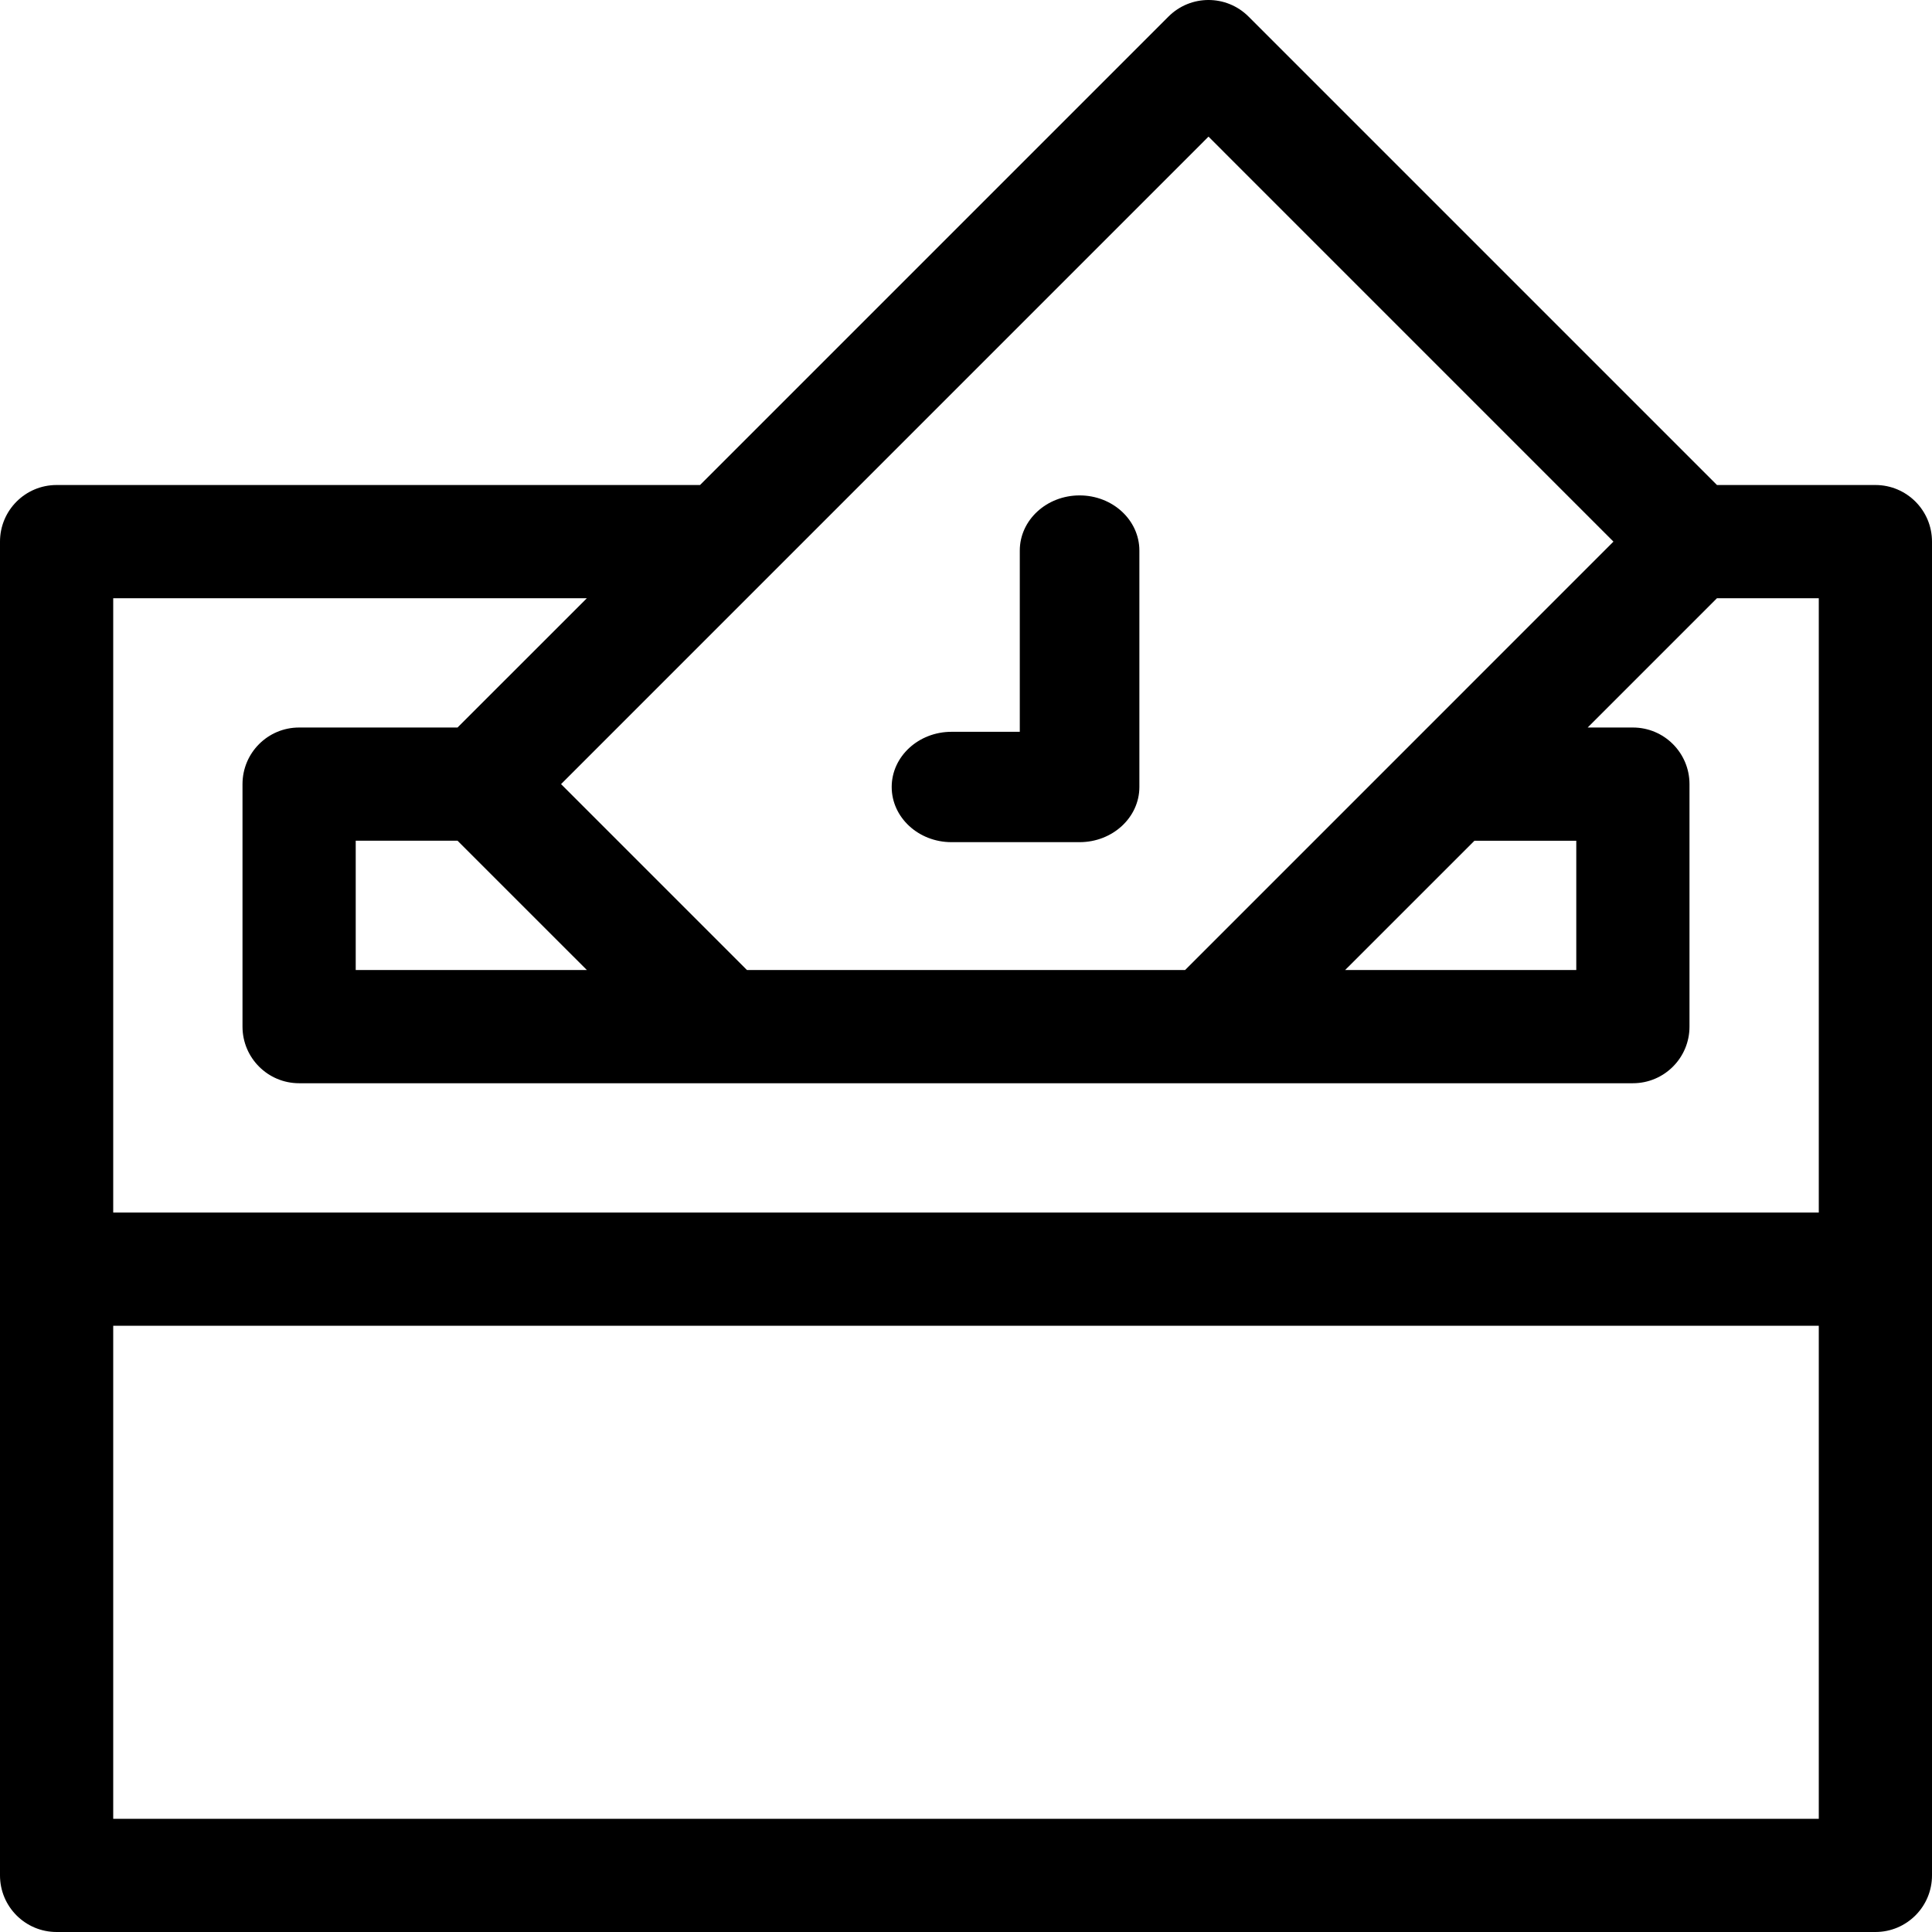
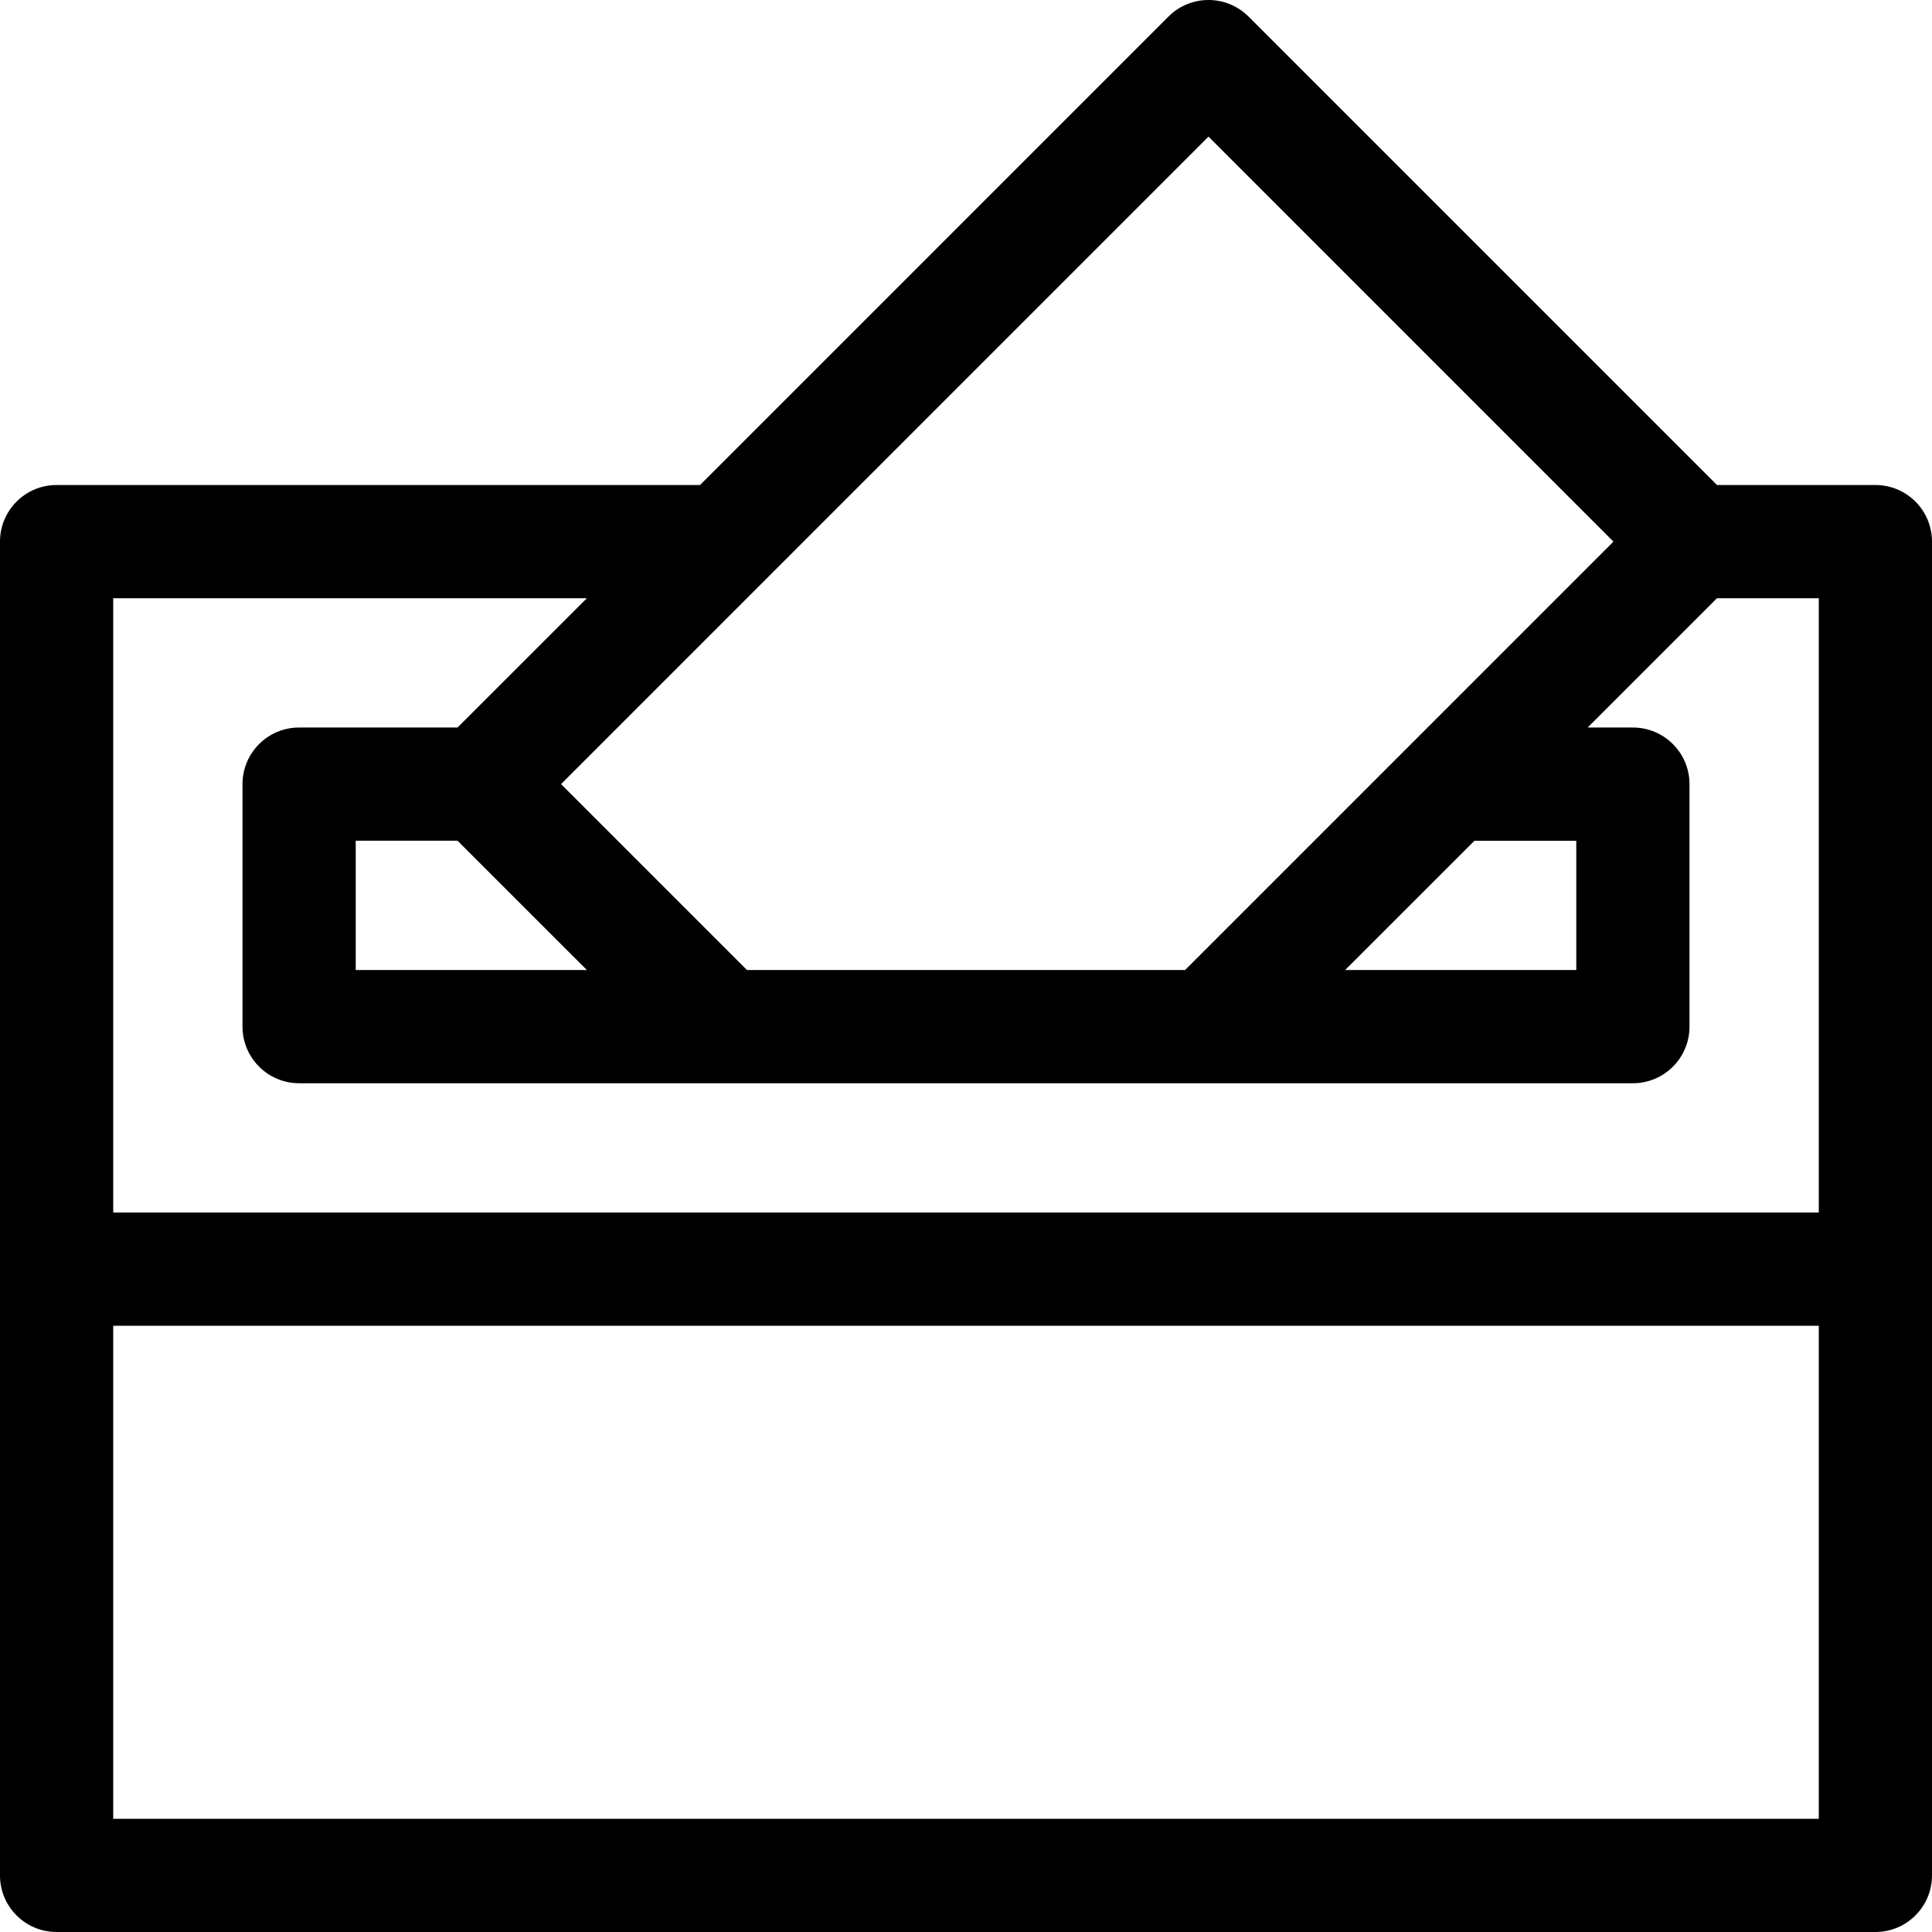
<svg xmlns="http://www.w3.org/2000/svg" width="50" height="50" viewBox="0 0 50 50">
  <defs>
    <filter id="okfzpridva">
      <feColorMatrix in="SourceGraphic" values="0 0 0 0 1 0 0 0 0 1 0 0 0 0 1 0 0 0 1 0" />
    </filter>
    <filter id="pooiqdjc9b">
      <feColorMatrix in="SourceGraphic" values="0 0 0 0 0.055 0 0 0 0 0.145 0 0 0 0 0.329 0 0 0 1 0" />
    </filter>
  </defs>
  <g fill="none" fill-rule="evenodd">
    <g filter="url(#okfzpridva)" transform="translate(-851 -898)">
      <g>
        <g fill="#000" fill-rule="nonzero" filter="url(#pooiqdjc9b)" transform="translate(711 898) translate(140)">
          <path d="M48.535 12.552h-4.1L32.312.429c-.572-.572-1.5-.572-2.072 0L18.117 12.552H1.465c-.81 0-1.465.656-1.465 1.465v34.518C0 49.345.656 50 1.465 50h47.07c.81 0 1.465-.656 1.465-1.465V14.017c0-.81-.656-1.465-1.465-1.465zM31.276 3.536l10.48 10.481L30.67 25.104H19.331l-4.811-4.811L31.276 3.536zm9.518 18.222v3.346h-5.982l3.347-3.346h2.635zm-25.606 3.346H9.206v-3.346h2.635l3.347 3.346zM47.07 47.07H2.93V34.31h44.14v12.76zm0-15.69H2.93V15.482h12.258l-3.347 3.346h-4.1c-.81 0-1.465.656-1.465 1.465v6.276c0 .809.656 1.465 1.465 1.465h34.518c.81 0 1.465-.656 1.465-1.465v-6.276c0-.809-.656-1.465-1.465-1.465h-1.17l3.346-3.346h2.635V31.38z" />
-           <path d="M24.624 21.795h3.316c.854 0 1.547-.64 1.547-1.428v-6.118c0-.79-.693-1.428-1.547-1.428-.855 0-1.548.639-1.548 1.428v4.69h-1.768c-.854 0-1.547.64-1.547 1.428 0 .788.693 1.428 1.547 1.428z" />
        </g>
      </g>
    </g>
  </g>
</svg>